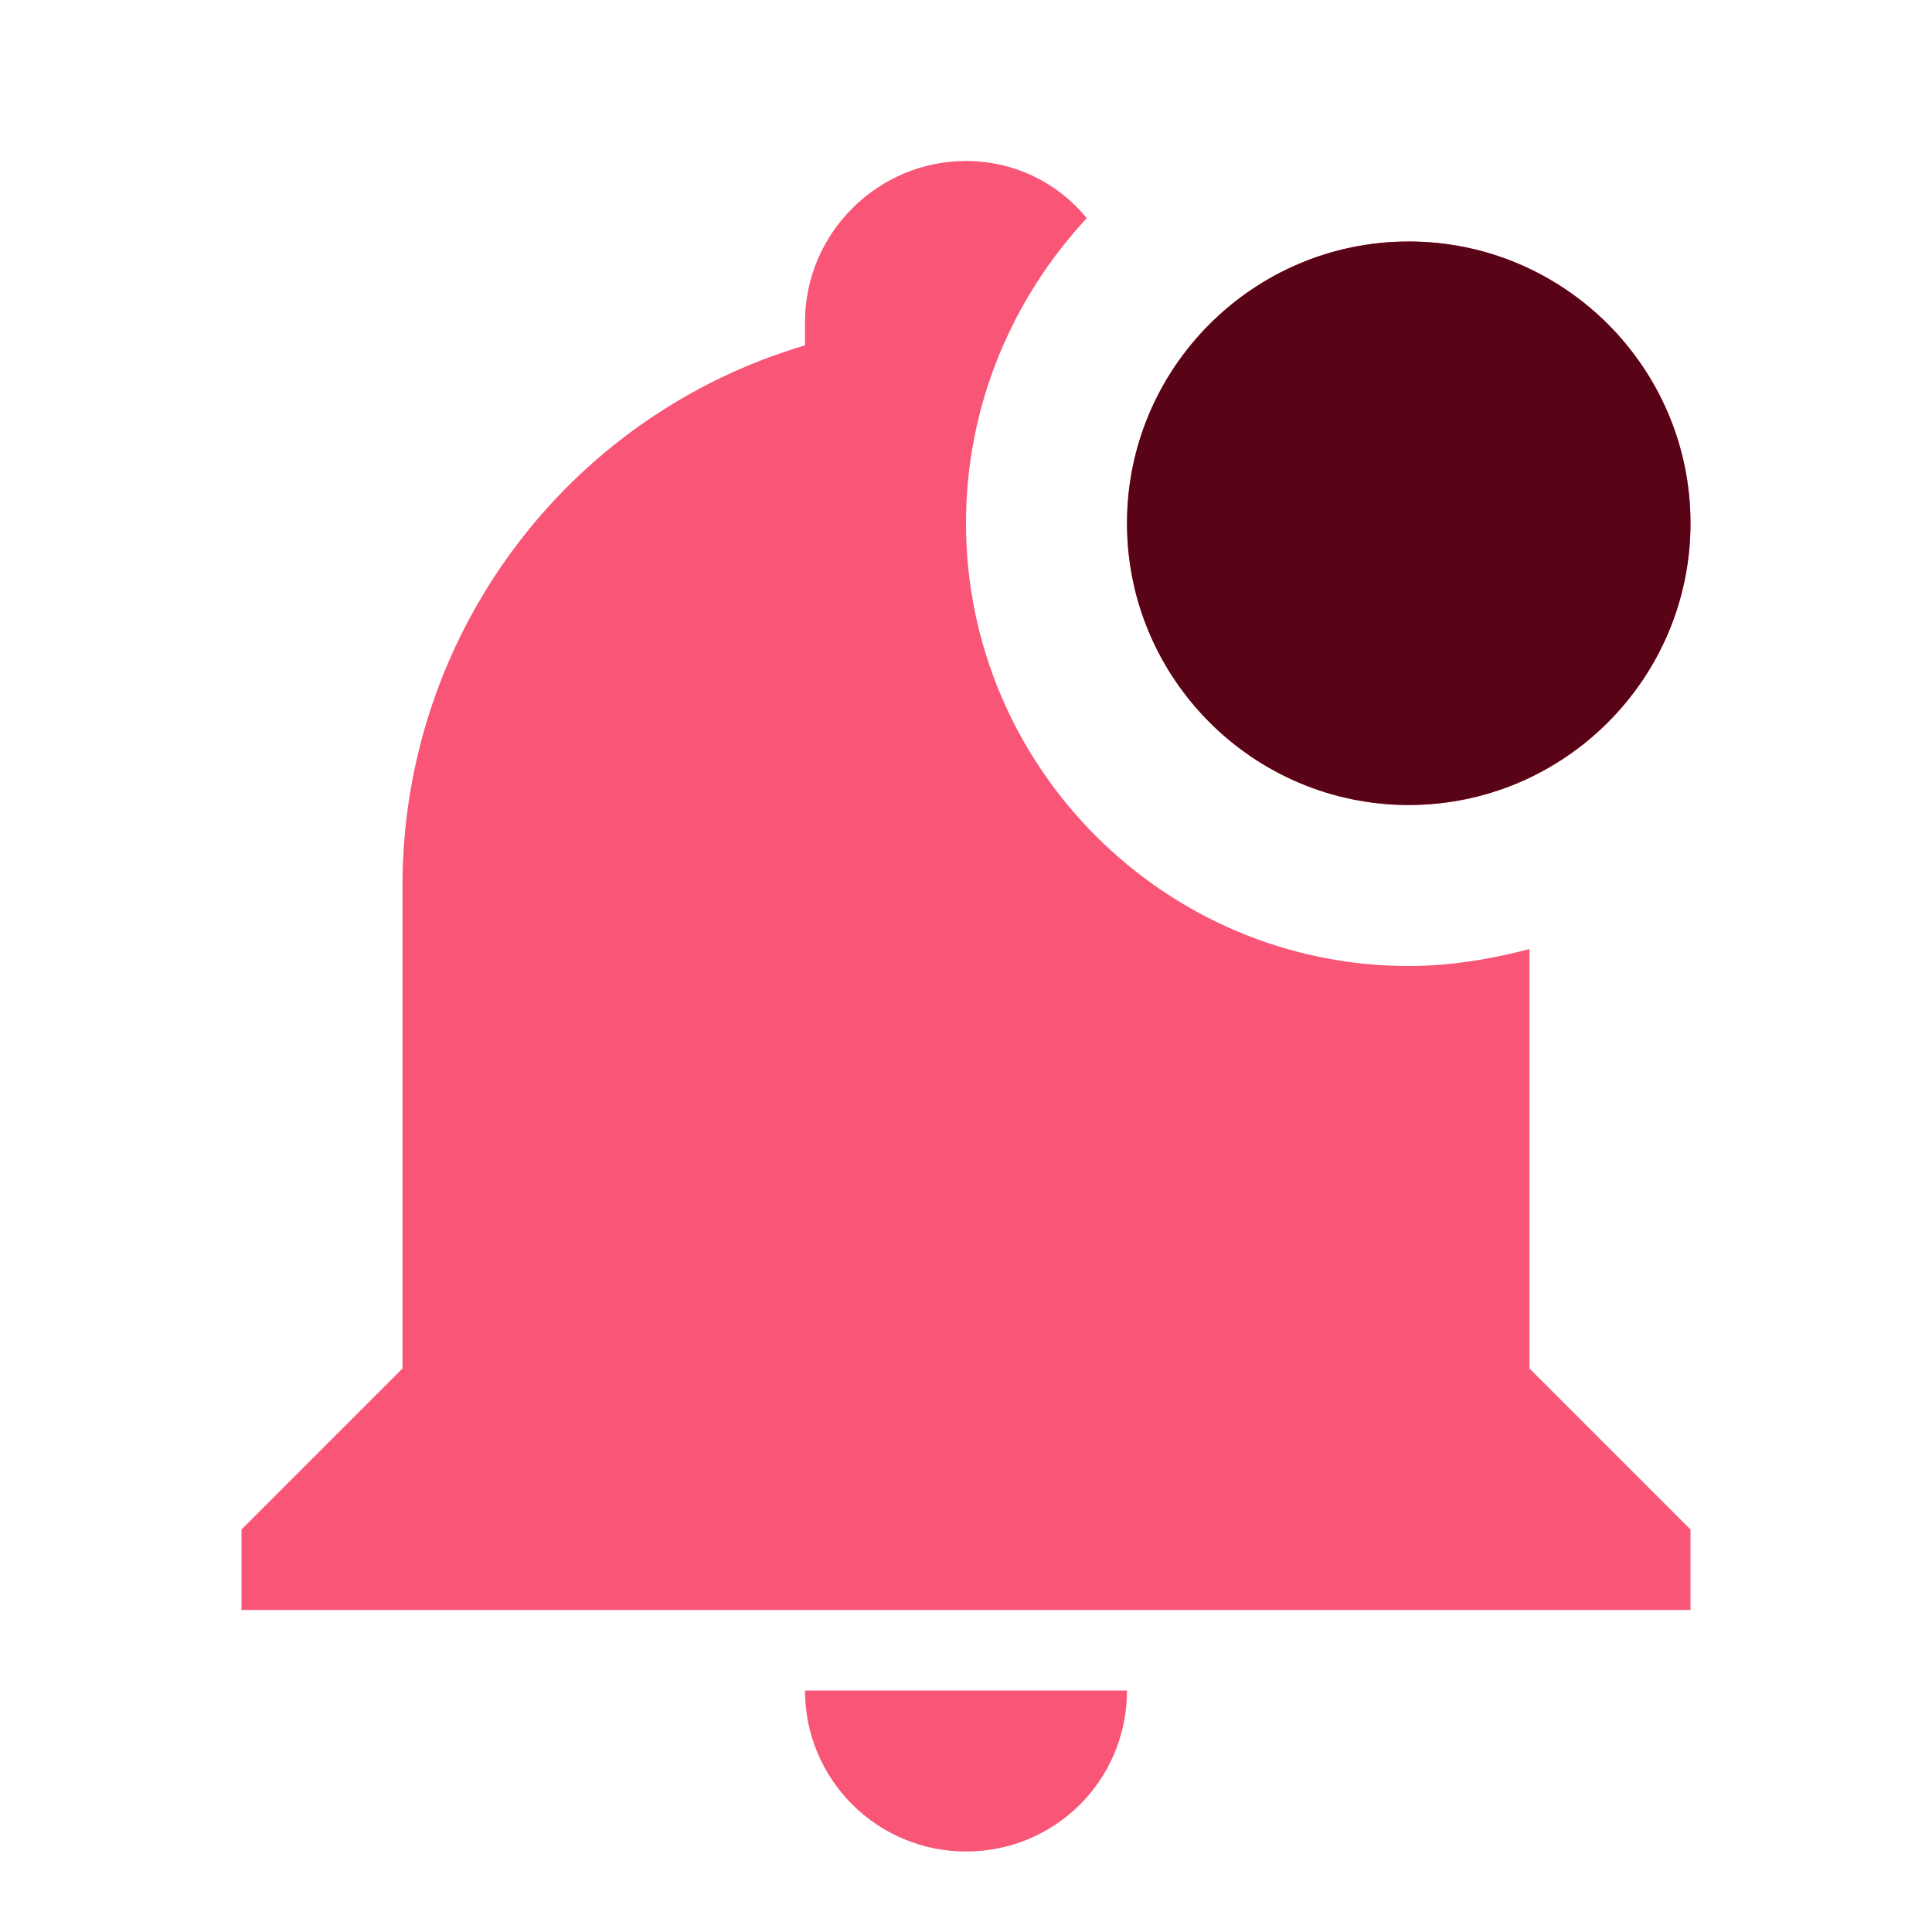
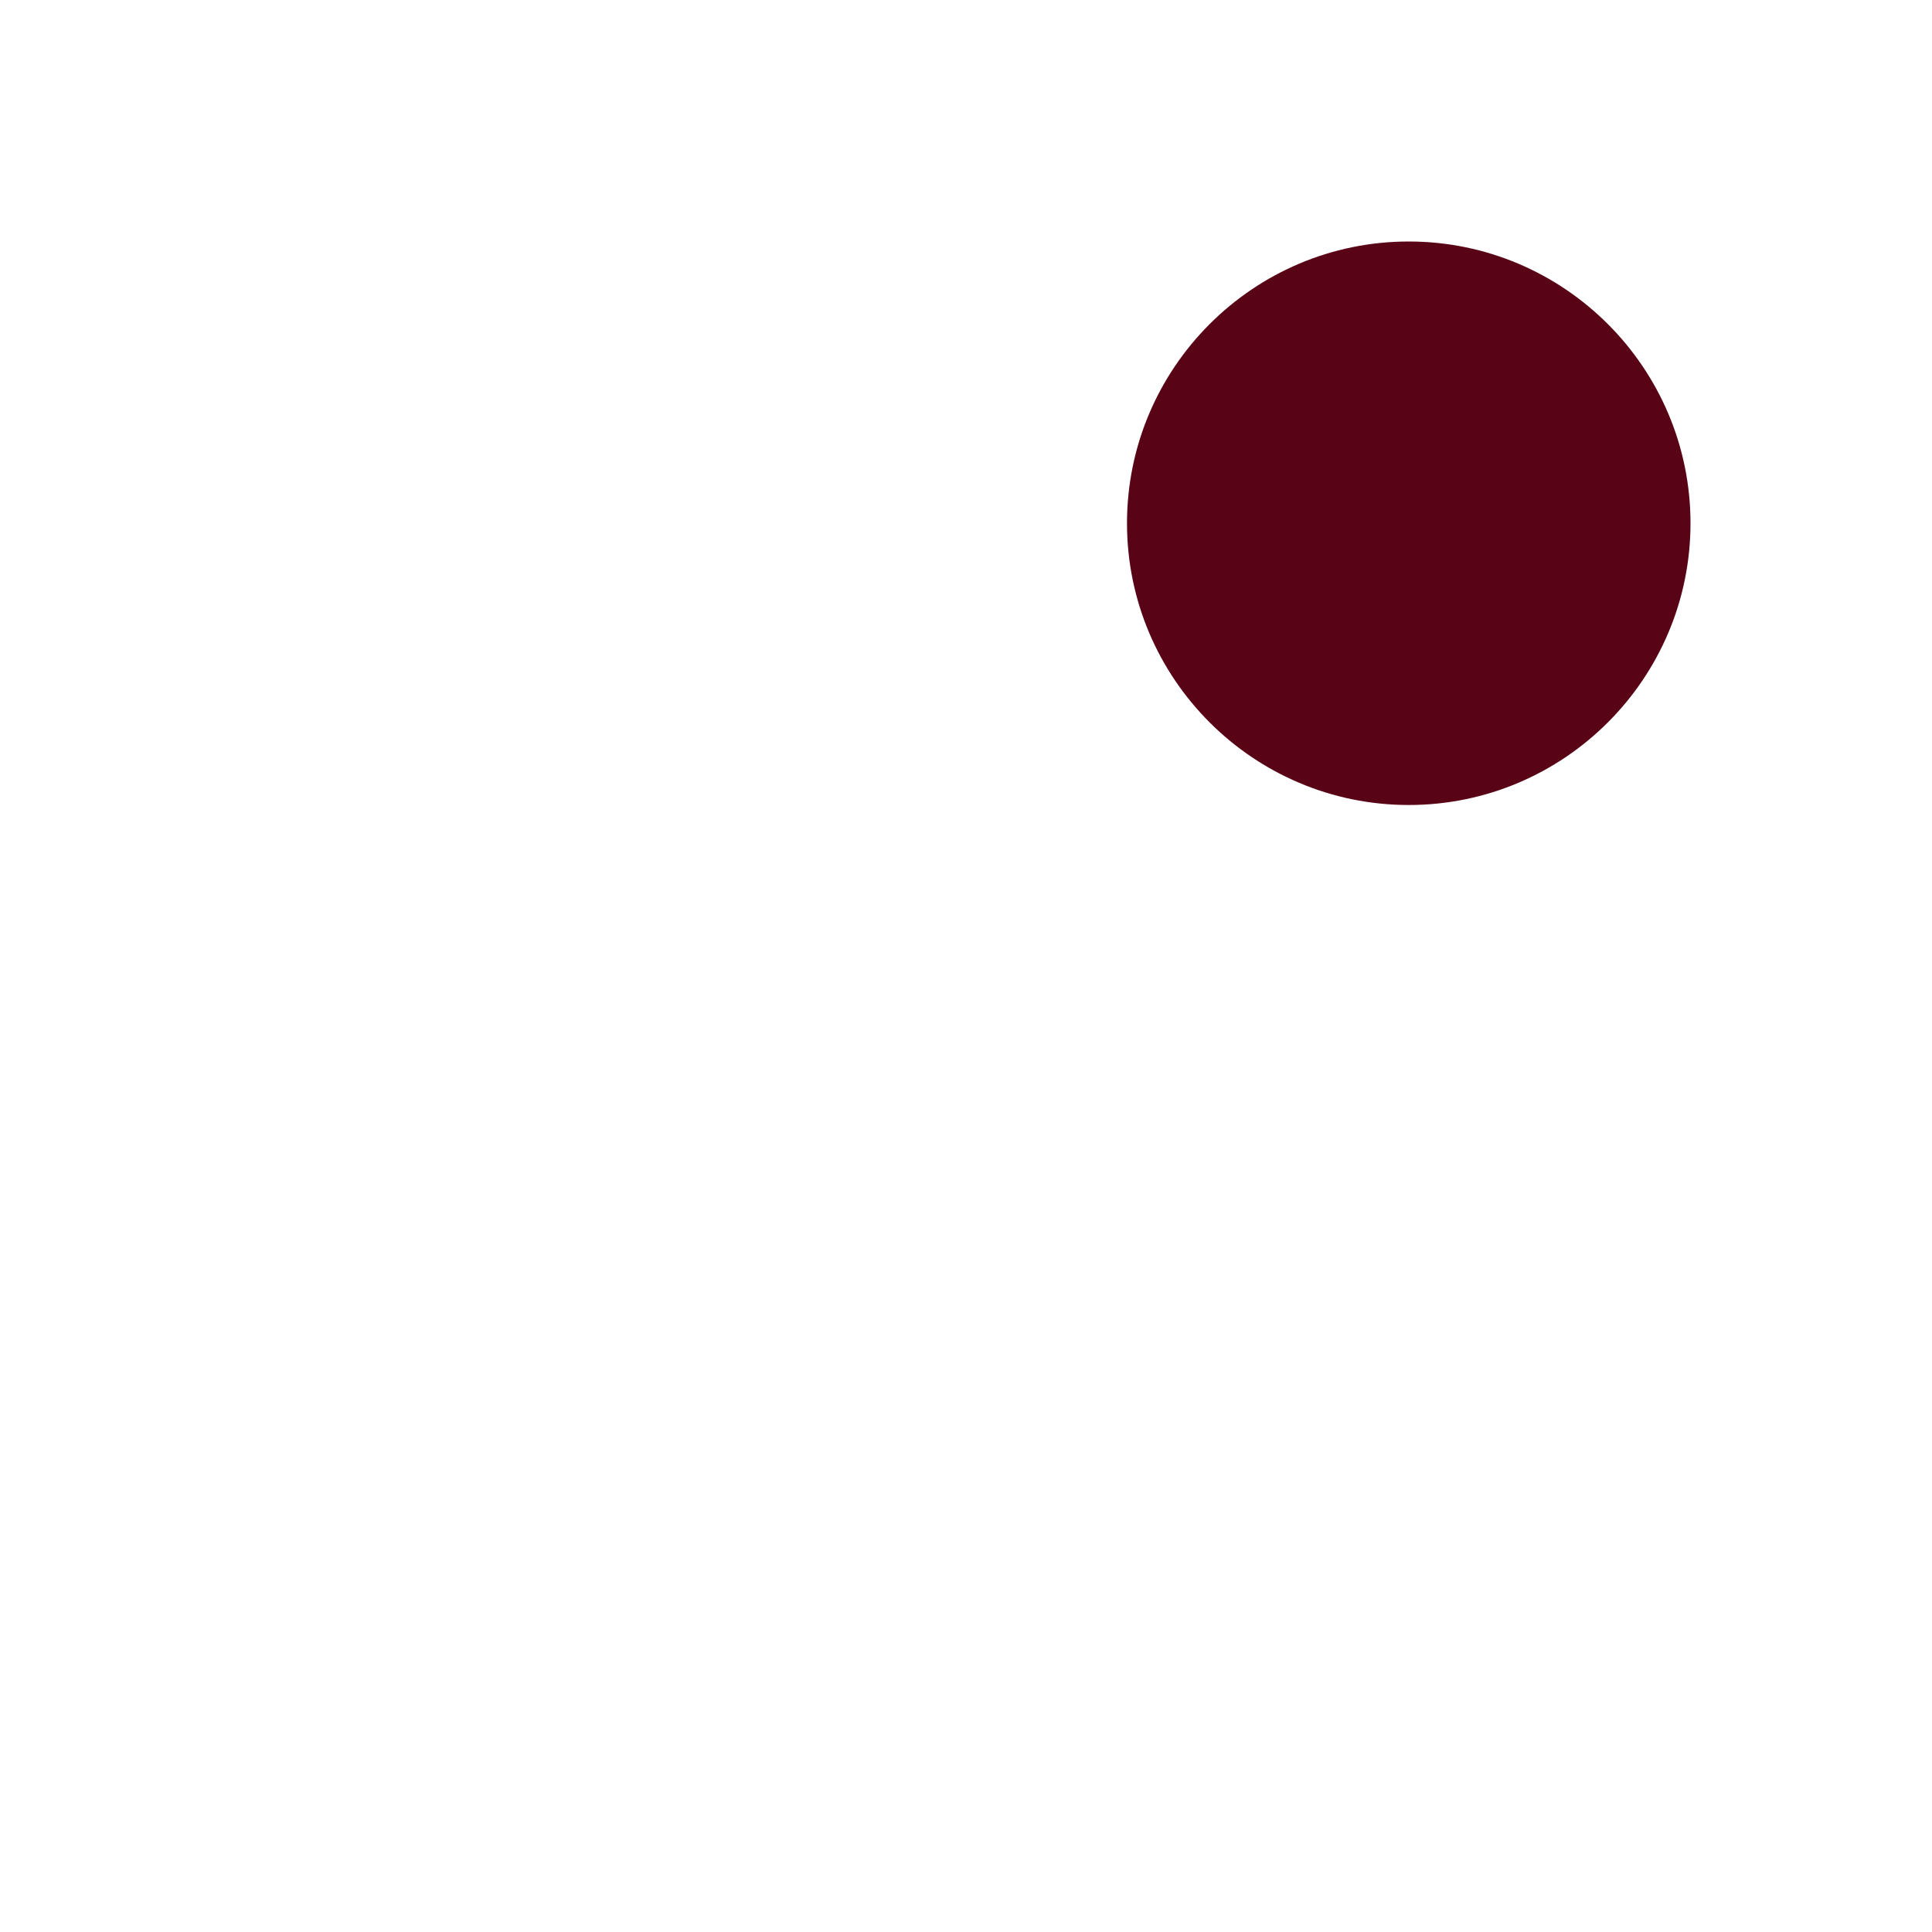
<svg xmlns="http://www.w3.org/2000/svg" width="60" height="60" viewBox="0 0 60 60" fill="none">
-   <path d="M52.5 16.25C52.5 21.075 48.575 25 43.75 25C38.925 25 35 21.075 35 16.25C35 11.425 38.925 7.5 43.75 7.5C48.575 7.5 52.5 11.425 52.5 16.25ZM47.5 29.475C46.25 29.8 45 30 43.75 30C36.175 30 30 23.825 30 16.25C30 12.575 31.45 9.25 33.75 6.775C32.875 5.7 31.525 5 30 5C27.25 5 25 7.25 25 10V10.725C17.575 12.925 12.5 19.75 12.5 27.5V42.5L7.5 47.5V50H52.5V47.5L47.5 42.5V29.475ZM30 57.5C32.775 57.5 35 55.275 35 52.5H25C25 55.275 27.25 57.5 30 57.5Z" fill="#F85577" />
  <path d="M52.5 16.25C52.5 21.075 48.575 25 43.75 25C38.925 25 35 21.075 35 16.25C35 11.425 38.925 7.5 43.75 7.5C48.575 7.5 52.5 11.425 52.5 16.25Z" fill="#580416" />
</svg>